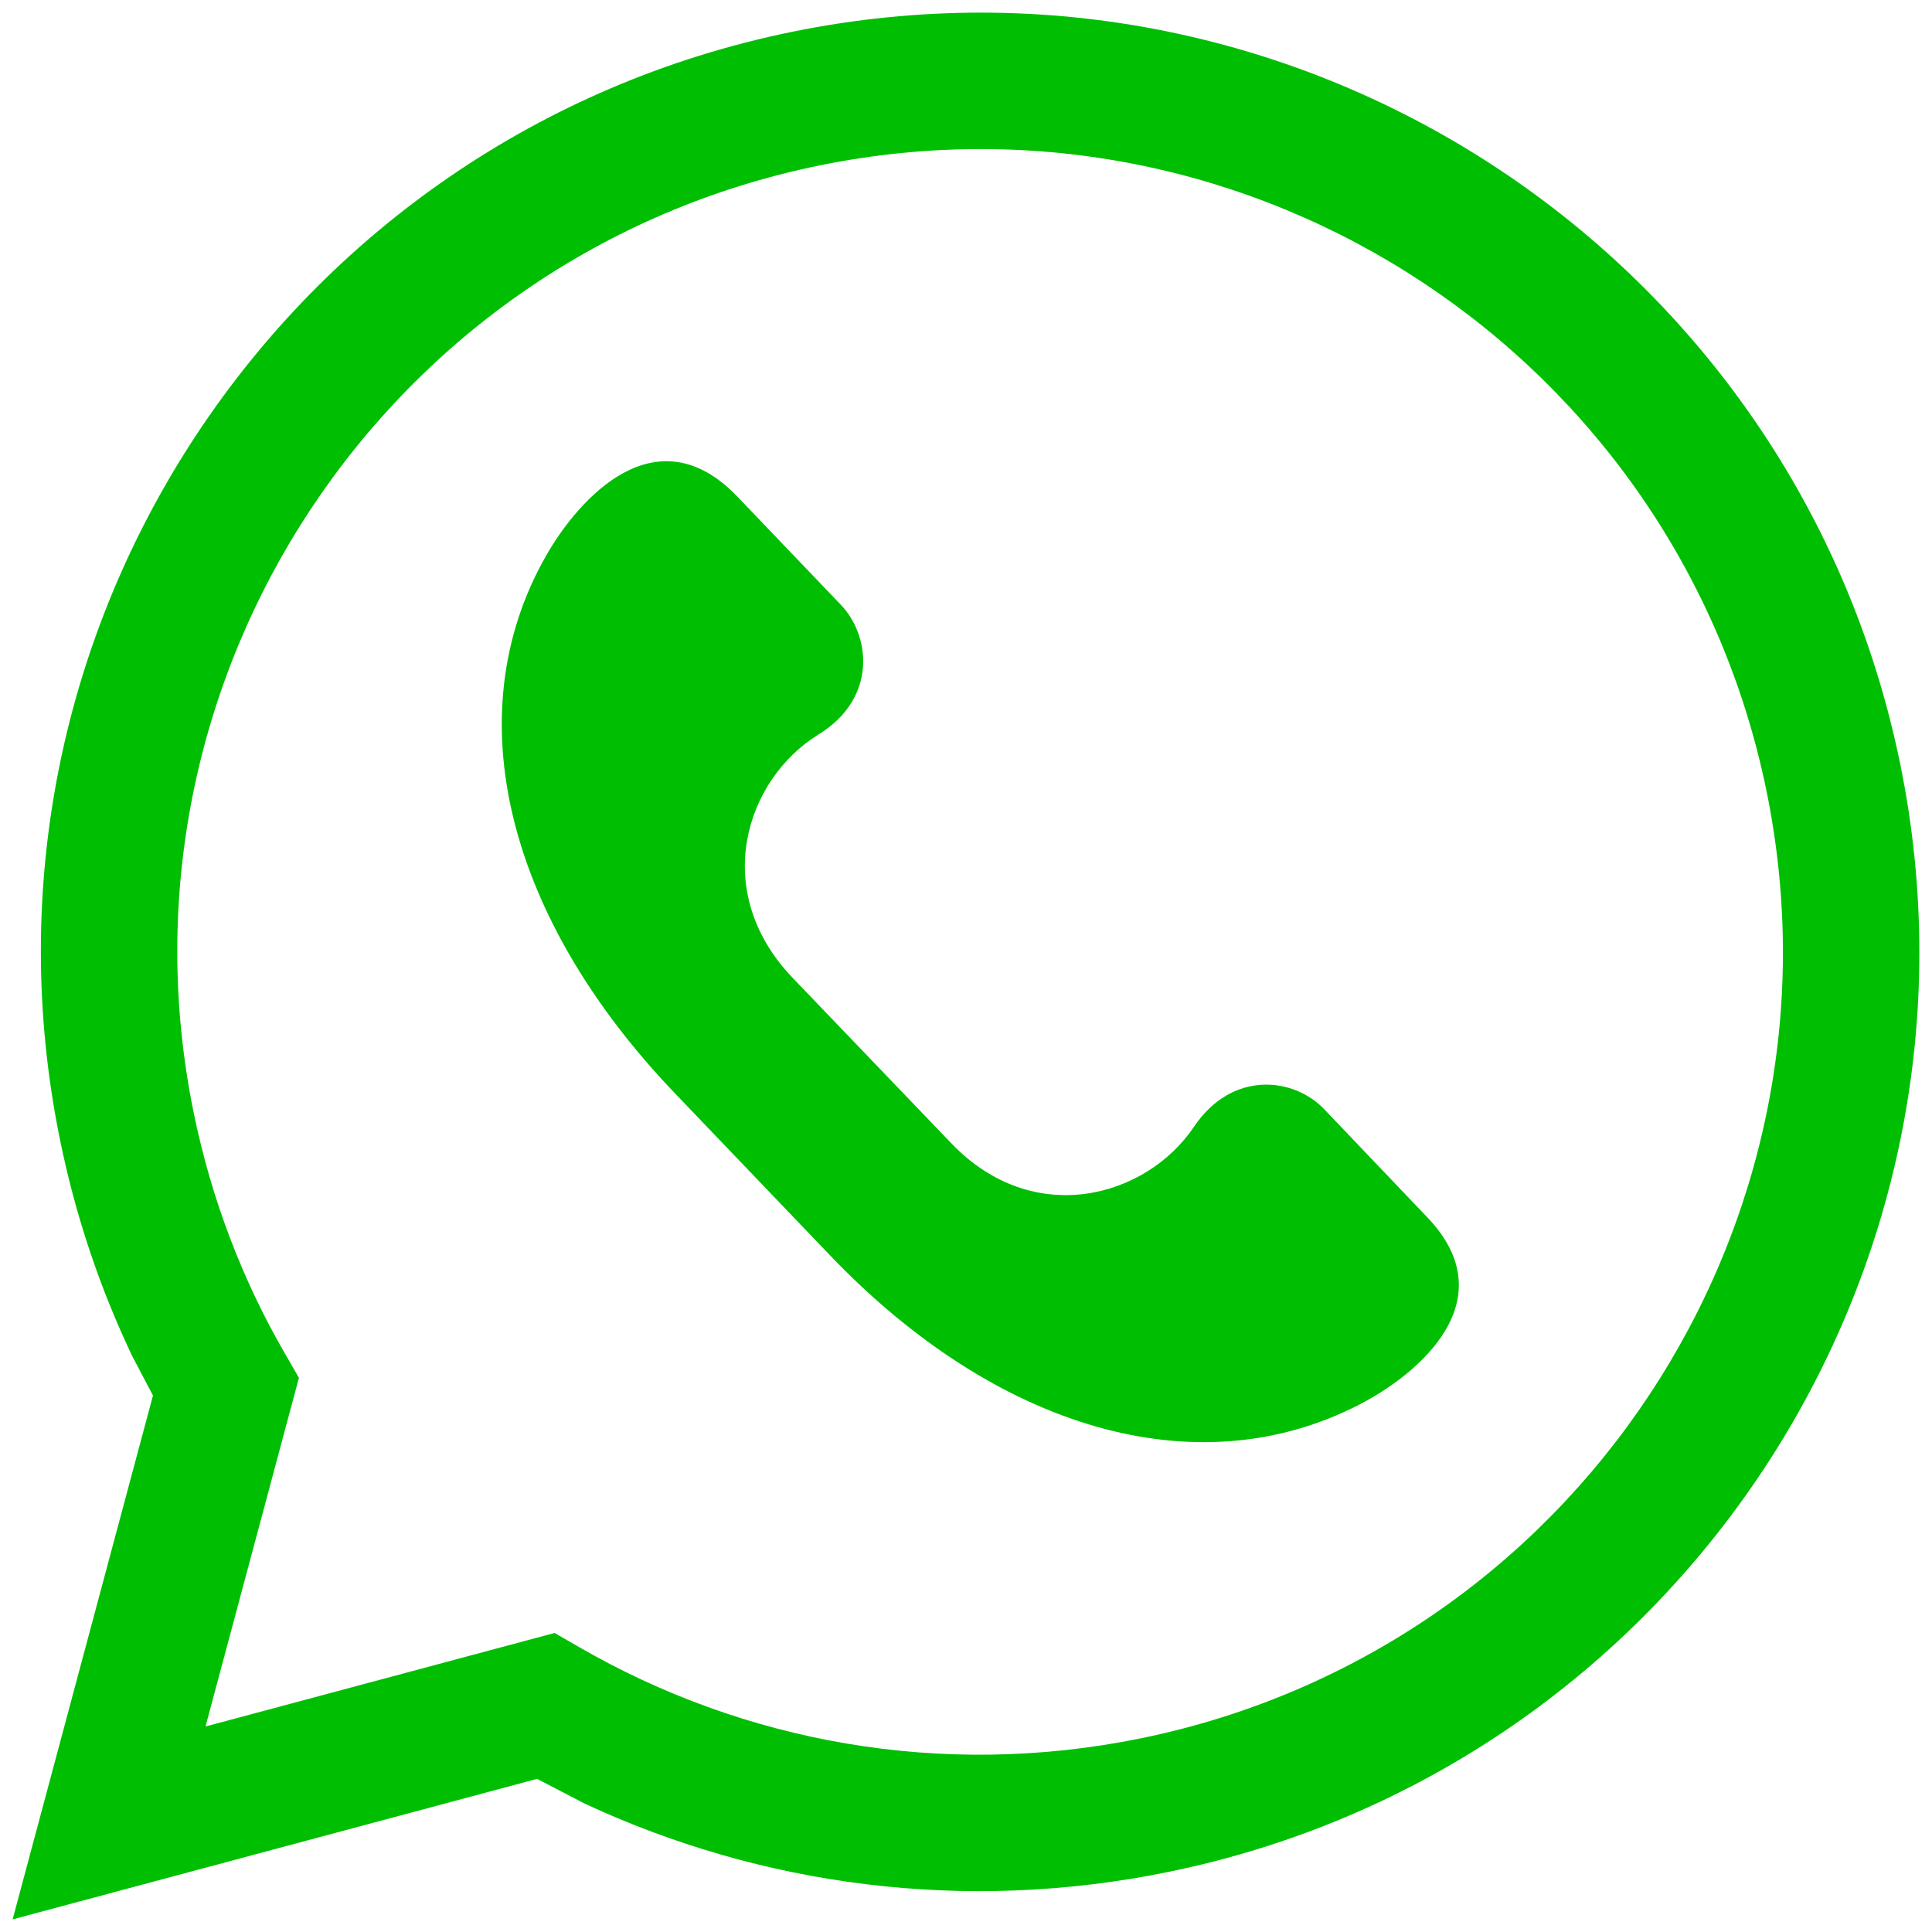
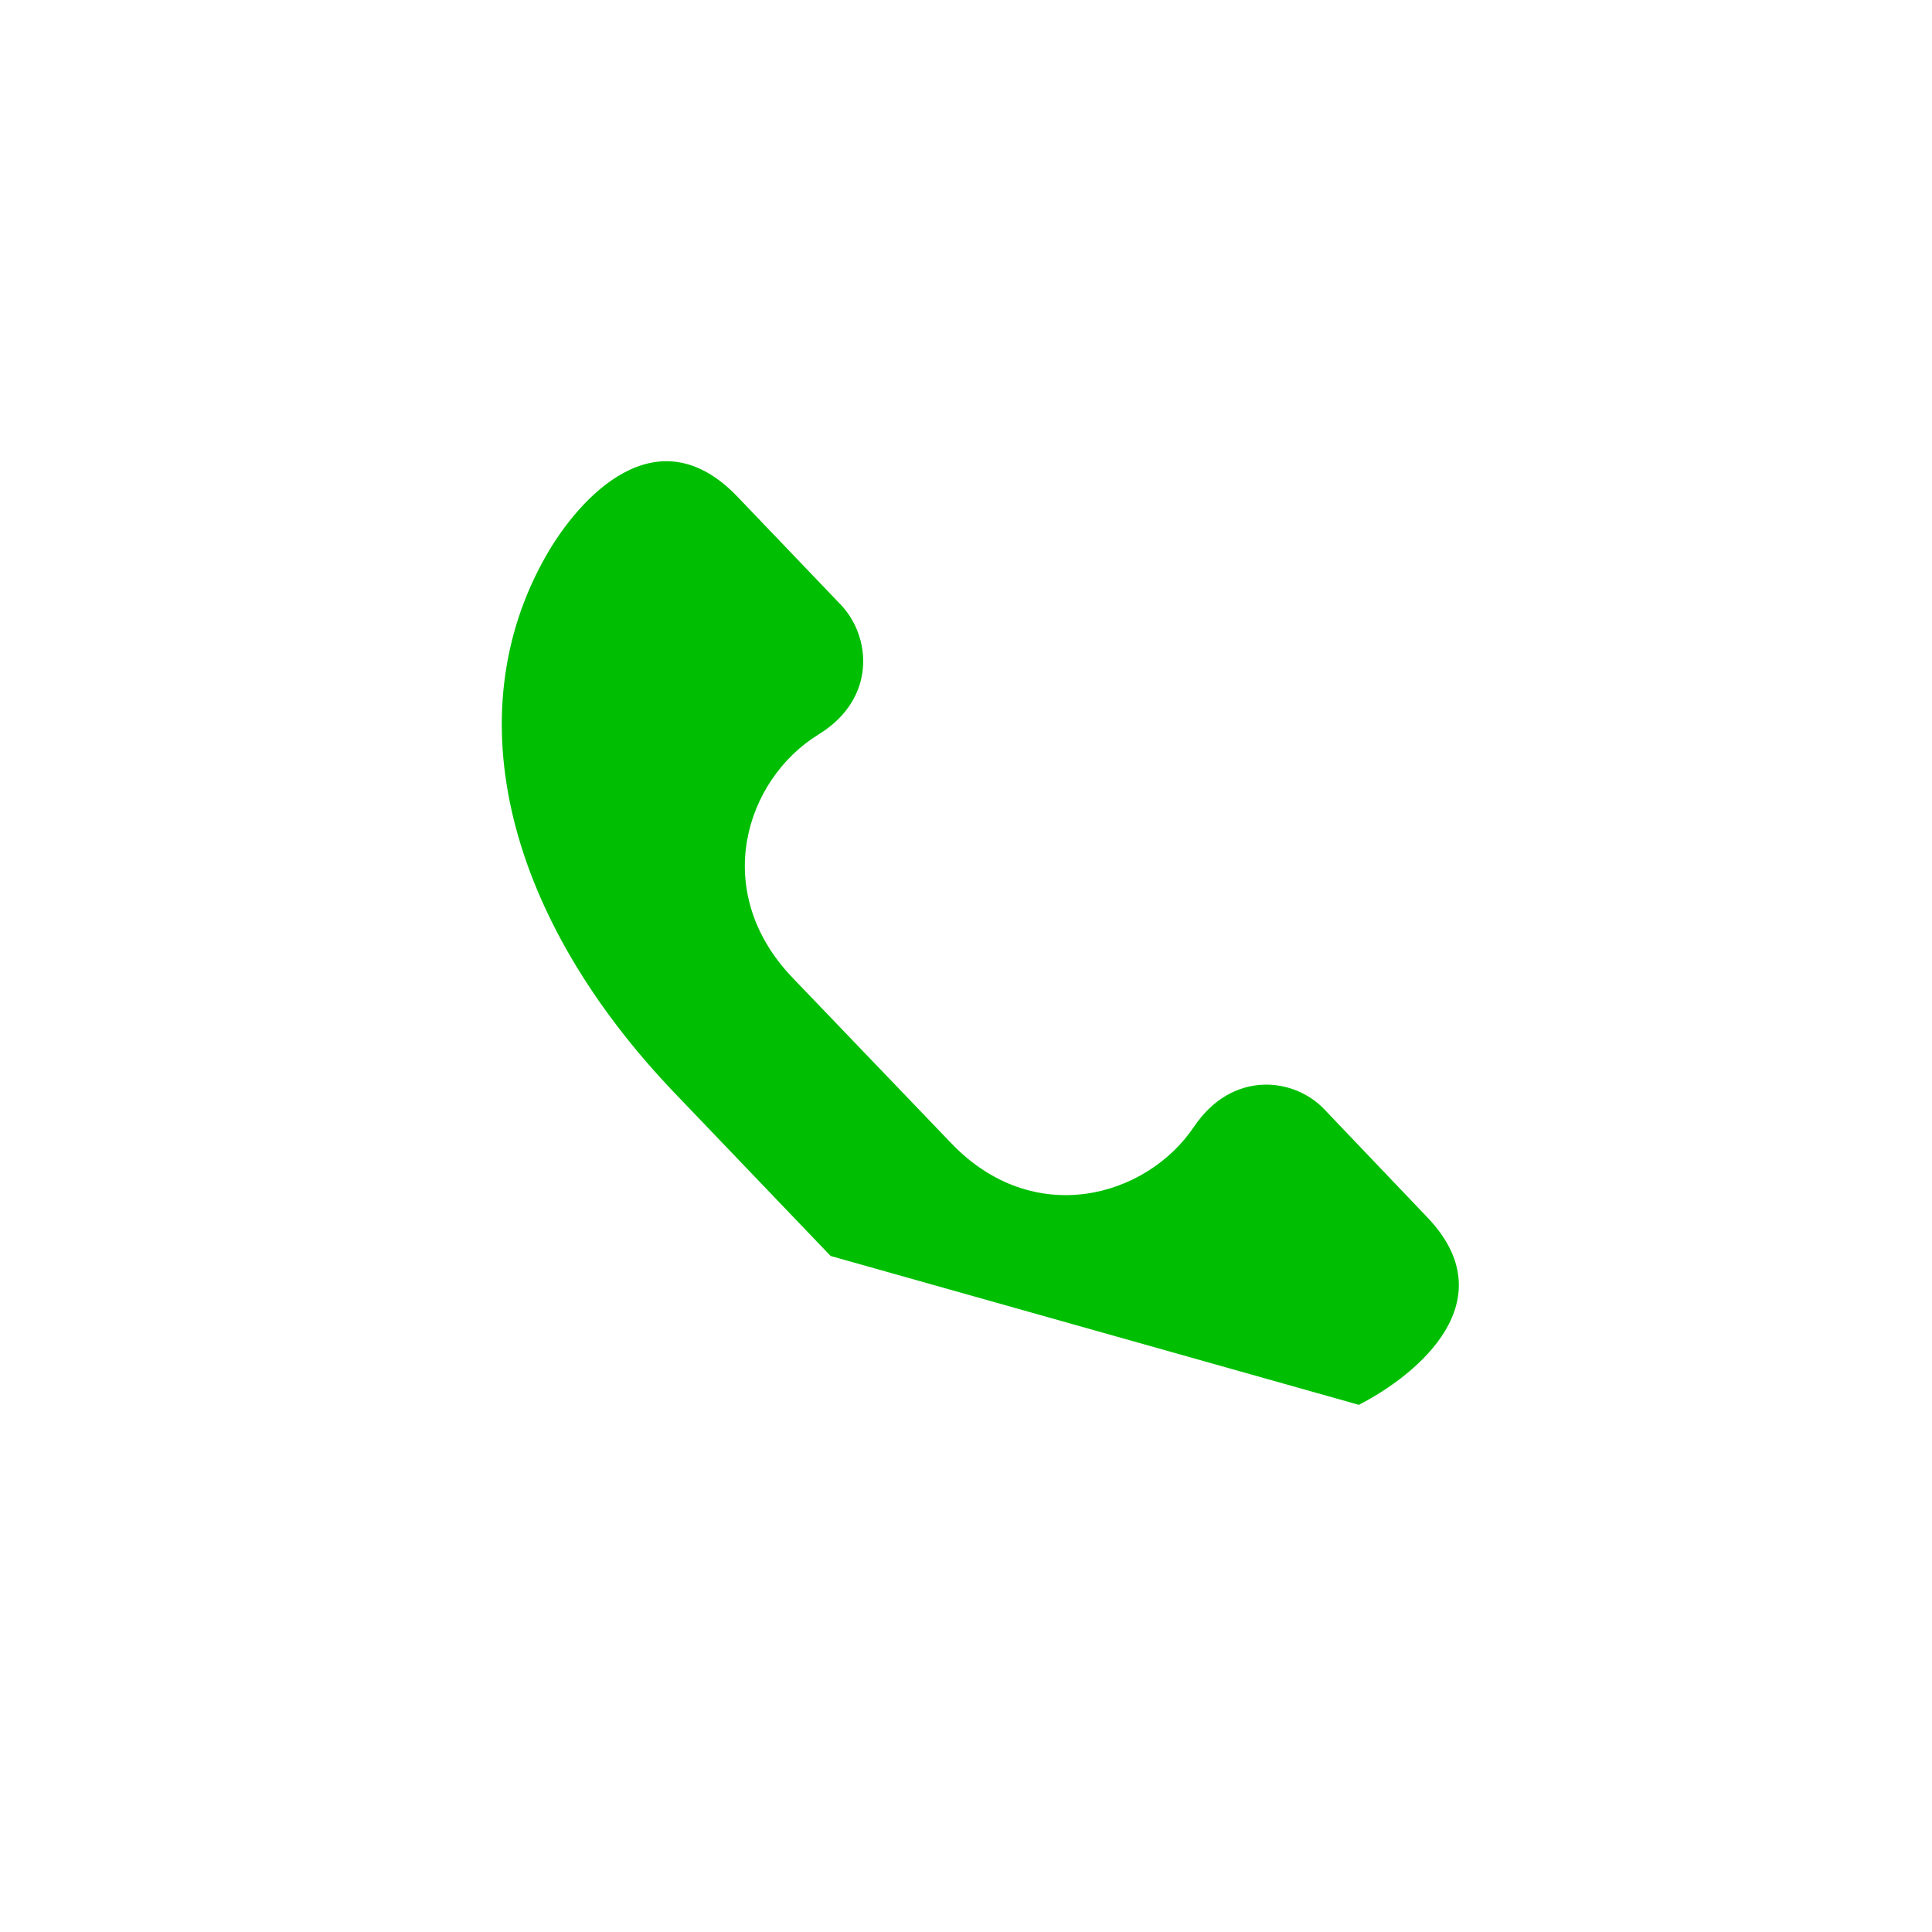
<svg xmlns="http://www.w3.org/2000/svg" stroke-width="0.501" stroke-linejoin="bevel" fill-rule="evenodd" version="1.1" overflow="visible" width="99.78pt" height="99.78pt" viewBox="0 0 99.78 99.78">
  <defs>
	</defs>
  <g id="Document" fill="none" stroke="black" font-family="Times New Roman" font-size="16" transform="scale(1 -1)">
    <g id="Spread" transform="translate(0 -99.78)">
      <g id="Layer 1">
        <g id="Group">
-           <path d="M 70.179,27.226 C 73.241,28.796 77.836,32.627 73.692,36.934 L 68.387,42.497 C 66.827,44.132 63.646,44.528 61.661,41.584 C 59.206,37.934 53.377,36.296 49.127,40.738 L 40.93,49.285 C 36.649,53.766 38.51,59.525 42.267,61.844 C 45.29,63.693 44.988,66.911 43.424,68.548 L 38.088,74.126 C 33.902,78.5 29.898,74.061 28.192,71.061 C 23.49,62.795 26.242,52.308 34.863,43.309 L 42.9,34.913 C 51.442,26.002 61.777,22.909 70.179,27.226 Z" stroke-linejoin="miter" fill="#00bf02" stroke="none" marker-start="none" marker-end="none" />
-           <path d="M 0.652,0.652 L 7.9,27.707 L 6.822,29.757 C 5.165,33.239 3.901,36.975 3.099,40.917 C -2.256,67.146 14.684,92.783 40.916,98.139 C 67.146,103.494 92.783,86.554 98.139,60.322 C 103.494,34.091 86.554,8.456 60.322,3.099 C 49.754,0.94 39.276,2.404 30.189,6.634 L 27.739,7.909 L 0.652,0.652 Z M 58.912,10.001 C 81.332,14.58 95.814,36.493 91.236,58.912 C 86.658,81.332 64.744,95.814 42.325,91.236 C 19.907,86.658 5.424,64.744 10.001,42.324 C 10.92,37.823 12.534,33.648 14.709,29.886 L 15.439,28.622 L 10.614,10.614 L 28.643,15.444 L 29.907,14.715 C 38.375,9.825 48.587,7.894 58.912,10.001 Z" stroke-width="0.5" stroke="none" fill="#00bf02" fill-rule="evenodd" marker-start="none" marker-end="none" stroke-miterlimit="79.84" />
+           <path d="M 70.179,27.226 C 73.241,28.796 77.836,32.627 73.692,36.934 L 68.387,42.497 C 66.827,44.132 63.646,44.528 61.661,41.584 C 59.206,37.934 53.377,36.296 49.127,40.738 L 40.93,49.285 C 36.649,53.766 38.51,59.525 42.267,61.844 C 45.29,63.693 44.988,66.911 43.424,68.548 L 38.088,74.126 C 33.902,78.5 29.898,74.061 28.192,71.061 C 23.49,62.795 26.242,52.308 34.863,43.309 L 42.9,34.913 Z" stroke-linejoin="miter" fill="#00bf02" stroke="none" marker-start="none" marker-end="none" />
        </g>
      </g>
    </g>
  </g>
</svg>